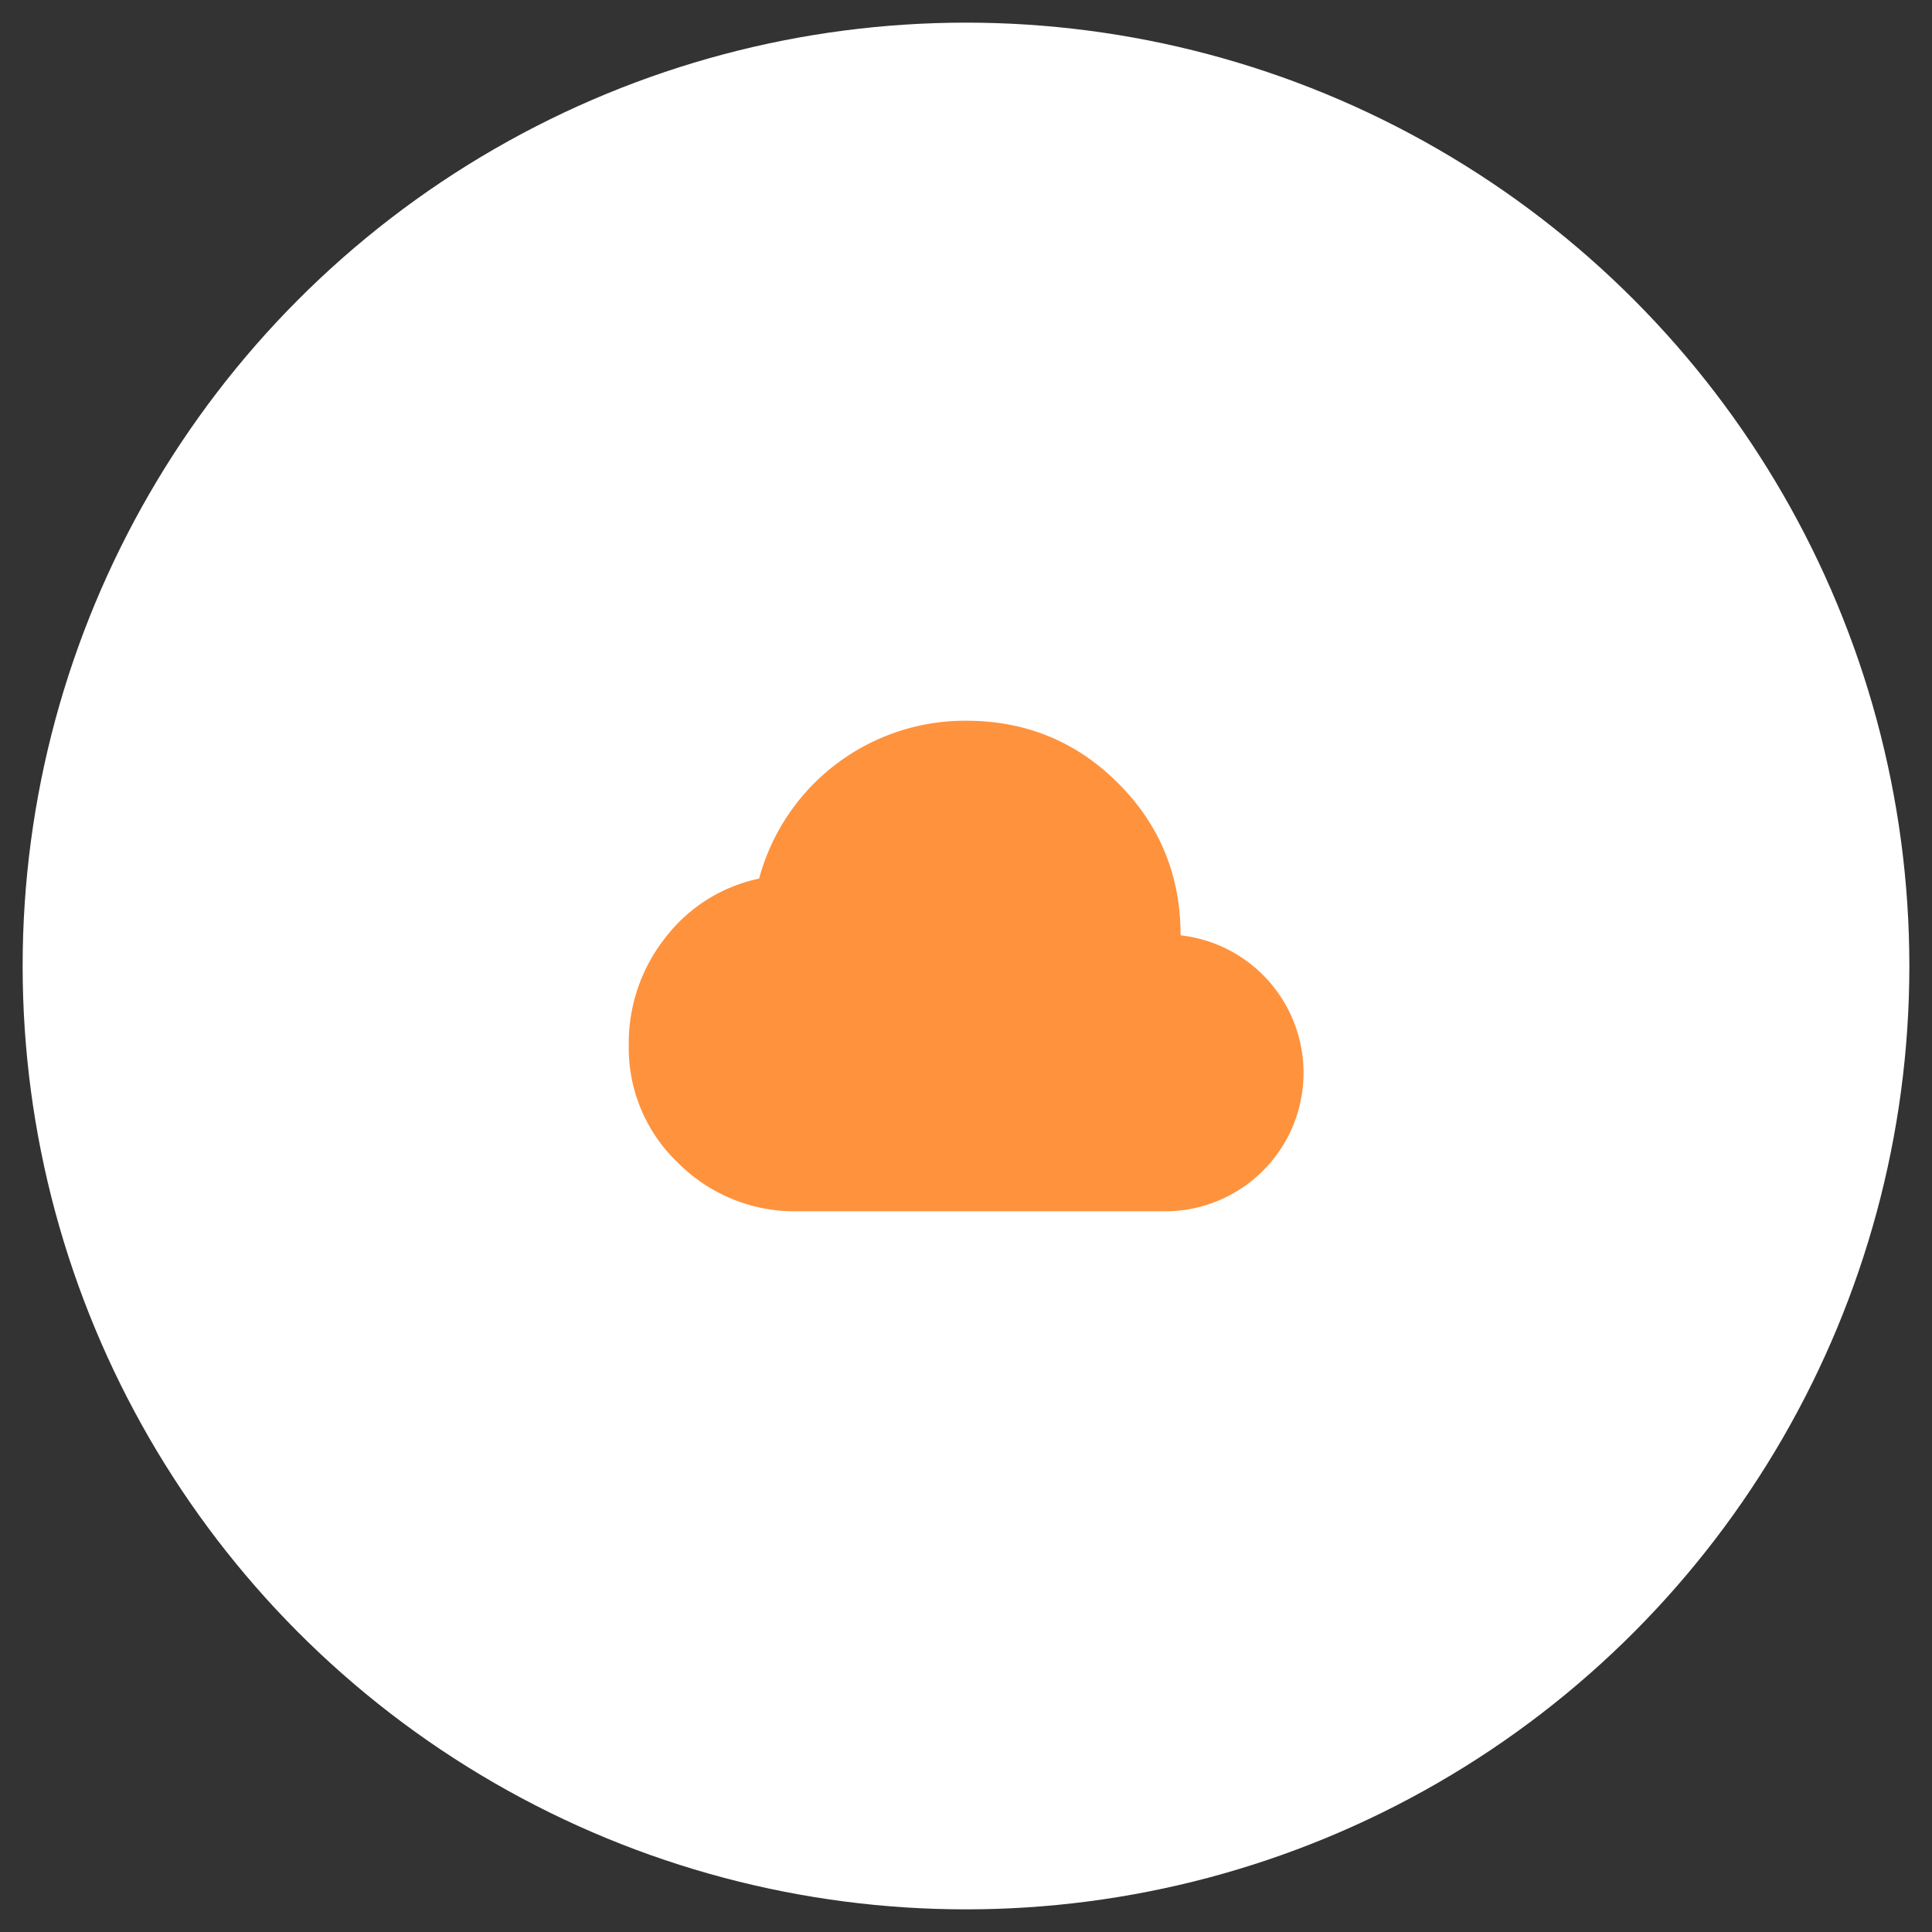
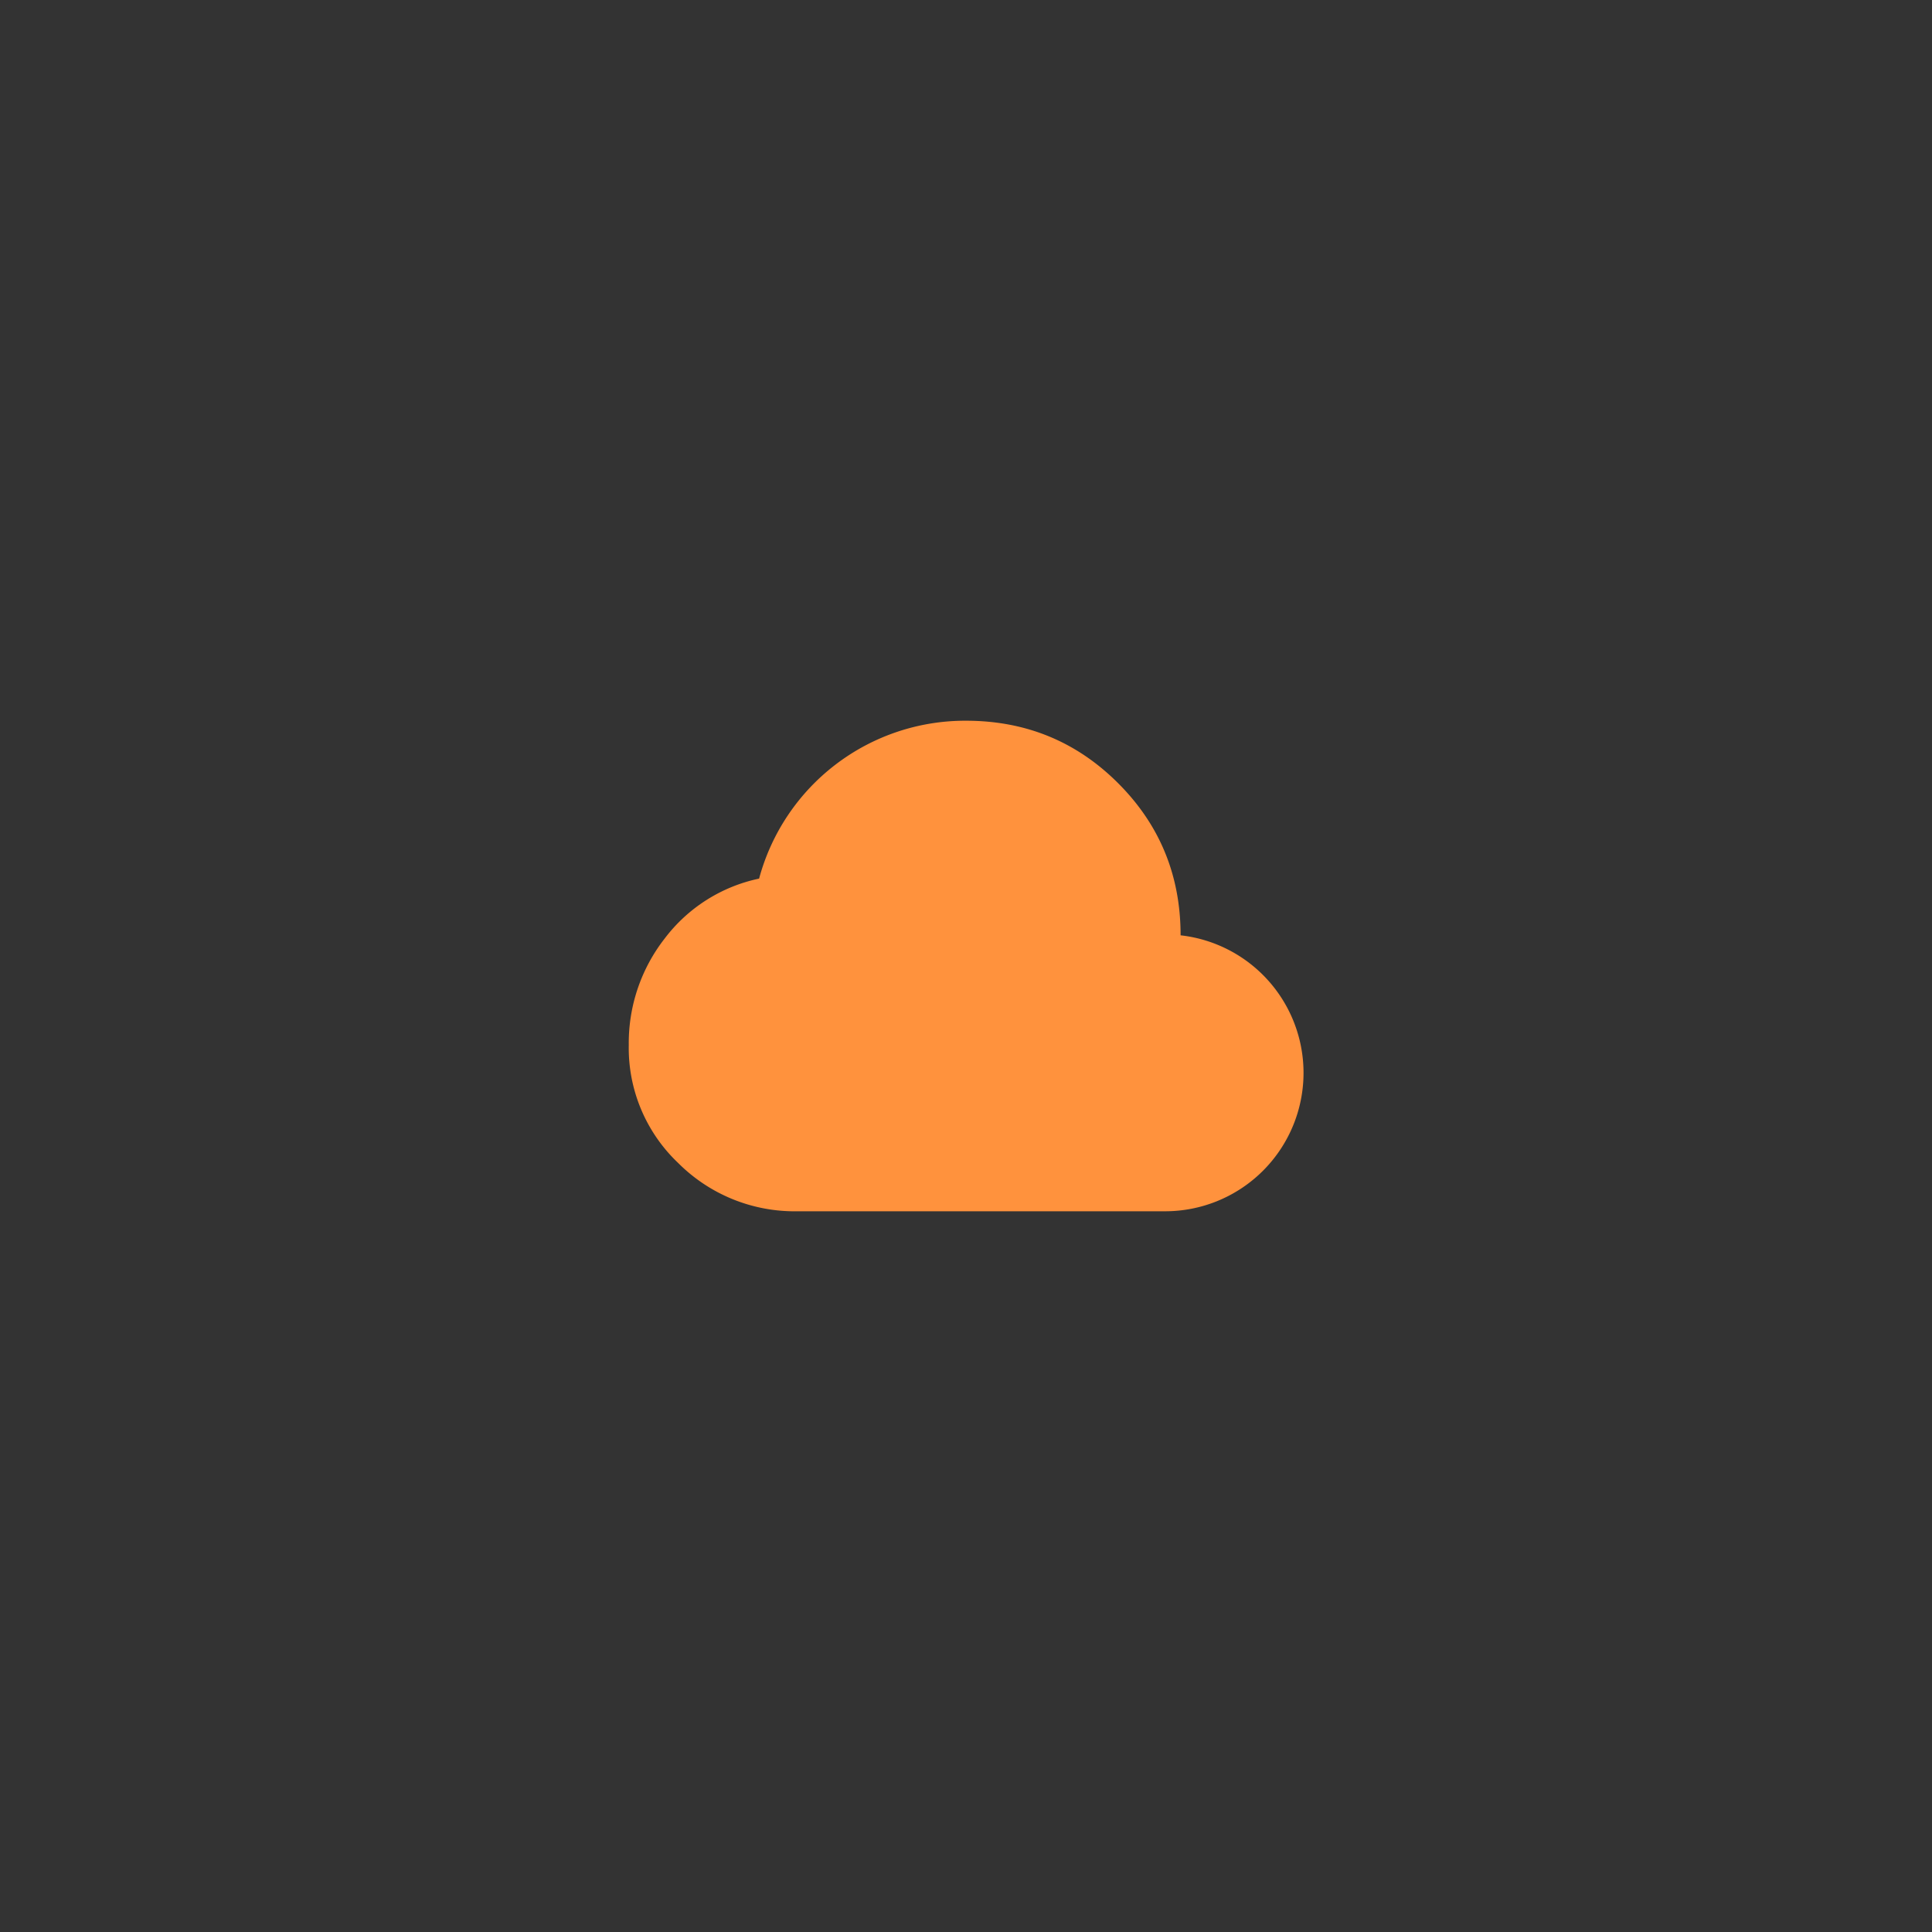
<svg xmlns="http://www.w3.org/2000/svg" id="Layer_1" data-name="Layer 1" viewBox="0 0 512 512">
  <rect x="0" y="0" width="512" height="512" fill="#333333" stroke="none" />
  <defs>
    <style>.cls-1{fill:#fff;}.cls-2{fill:#FF923D;}</style>
  </defs>
-   <circle class="cls-1" cx="256" cy="256" r="250" />
  <path class="cls-2" d="M211.31,321a43.6,43.6,0,0,1-31.59-12.8,42,42,0,0,1-13.09-31.28,45,45,0,0,1,9.54-28.23,42.28,42.28,0,0,1,25-15.85A56.54,56.54,0,0,1,256,191q23.76,0,40.32,16.56t16.55,40.31A36.68,36.68,0,0,1,308.81,321Z" />
</svg>